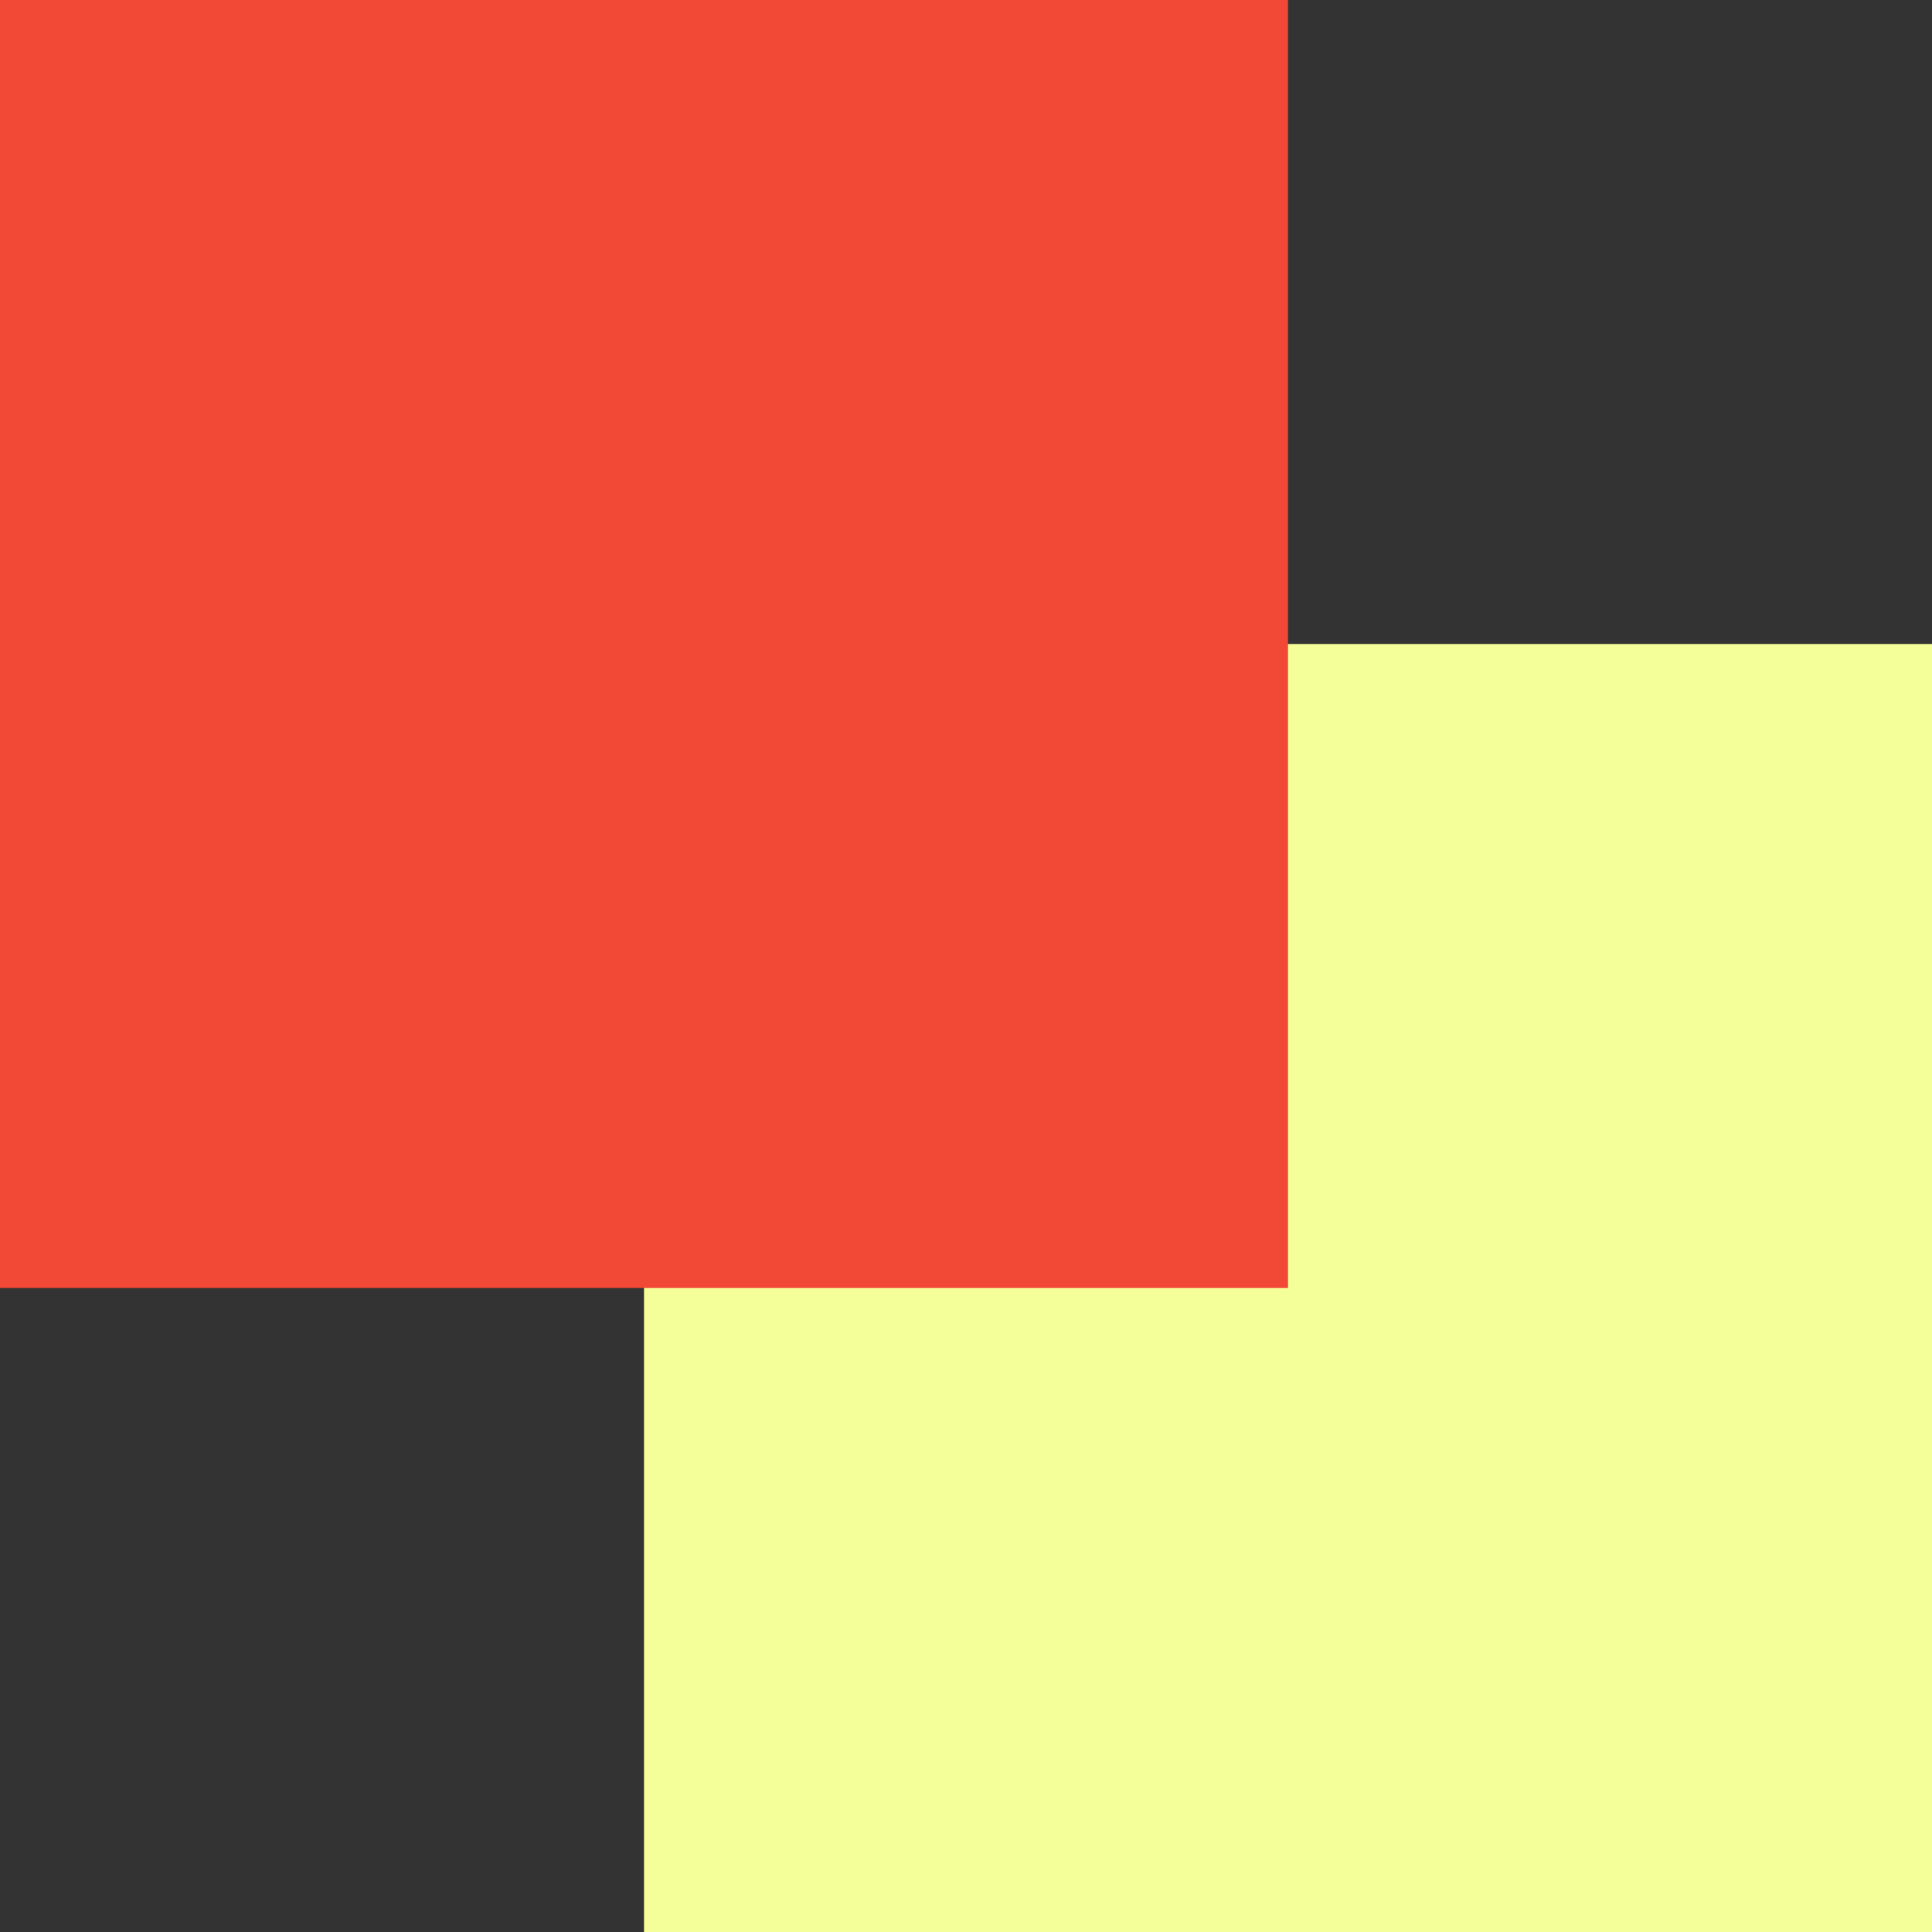
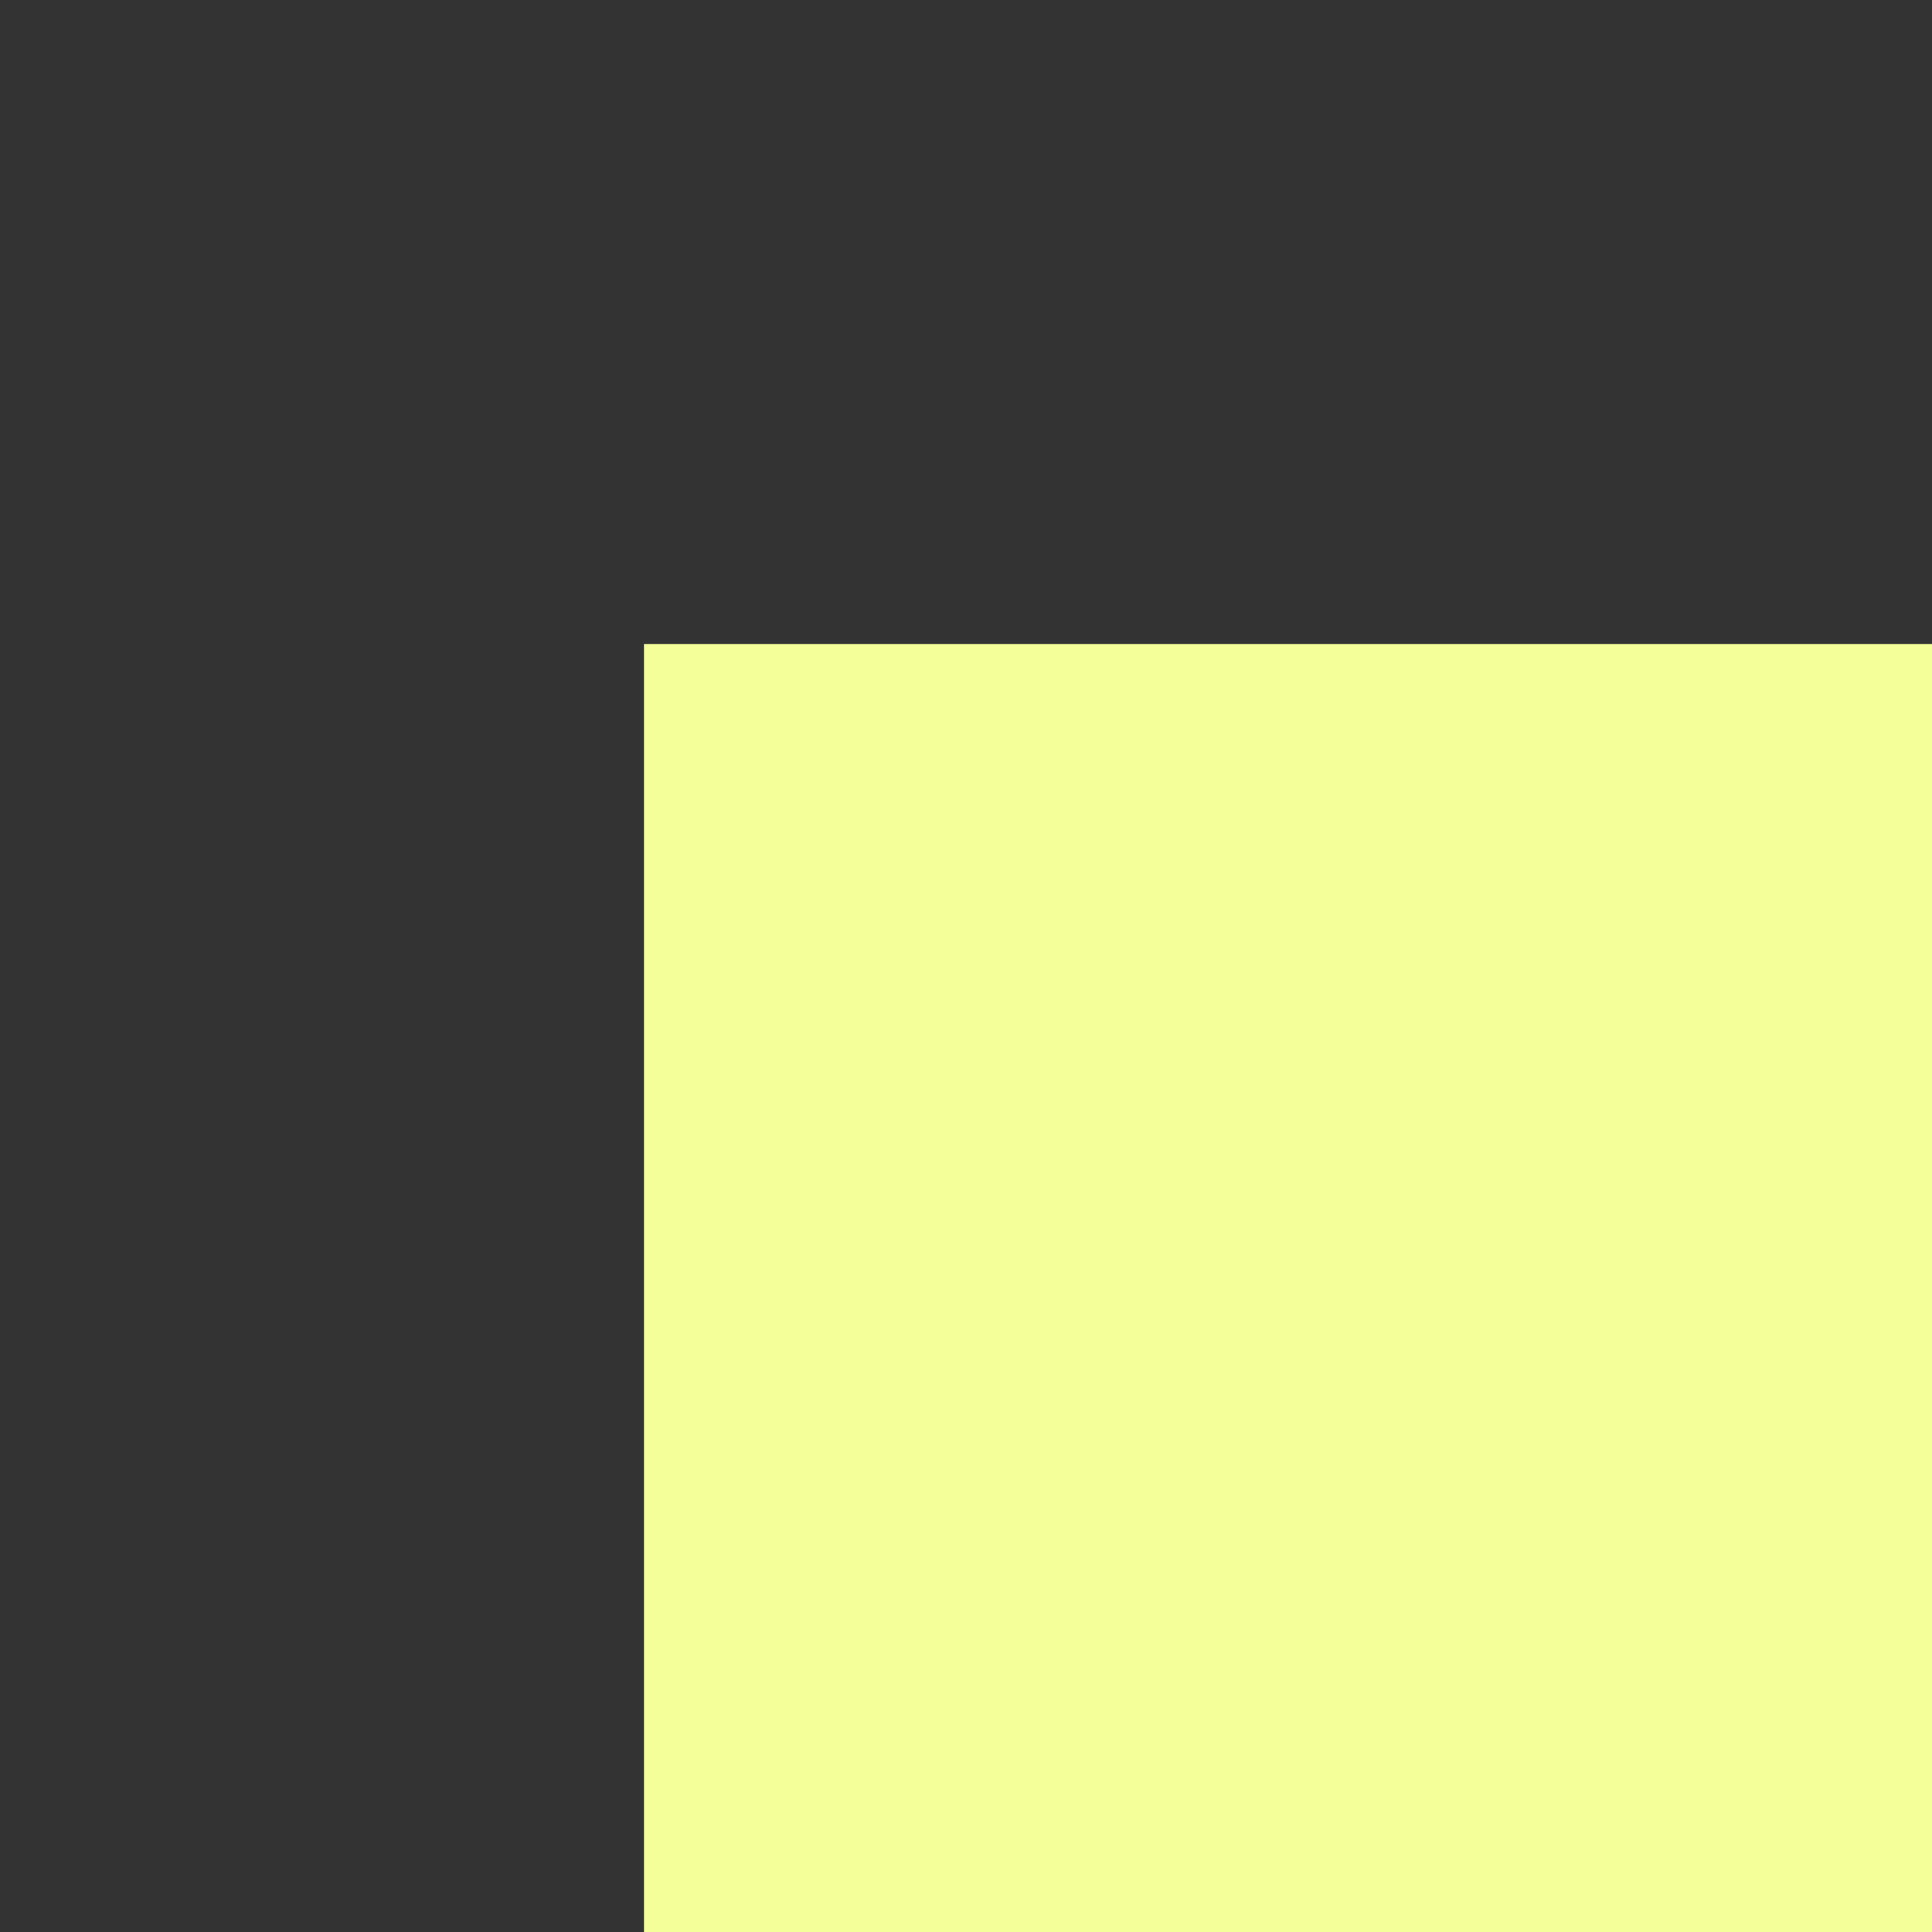
<svg xmlns="http://www.w3.org/2000/svg" id="_レイヤー_1" data-name="レイヤー_1" width="42.588" height="42.588" version="1.1" viewBox="0 0 42.588 42.588">
  <rect x="0" y="0" width="42.588" height="42.588" fill="#333333" stroke="none" />
  <defs>
    <style>
      .st0 {
        fill: #f5ff99;
      }

      .st1 {
        fill: #f24836;
      }
    </style>
  </defs>
  <rect class="st0" x="14.196" y="14.196" width="28.392" height="28.392" />
-   <rect class="st1" width="28.392" height="28.392" />
</svg>